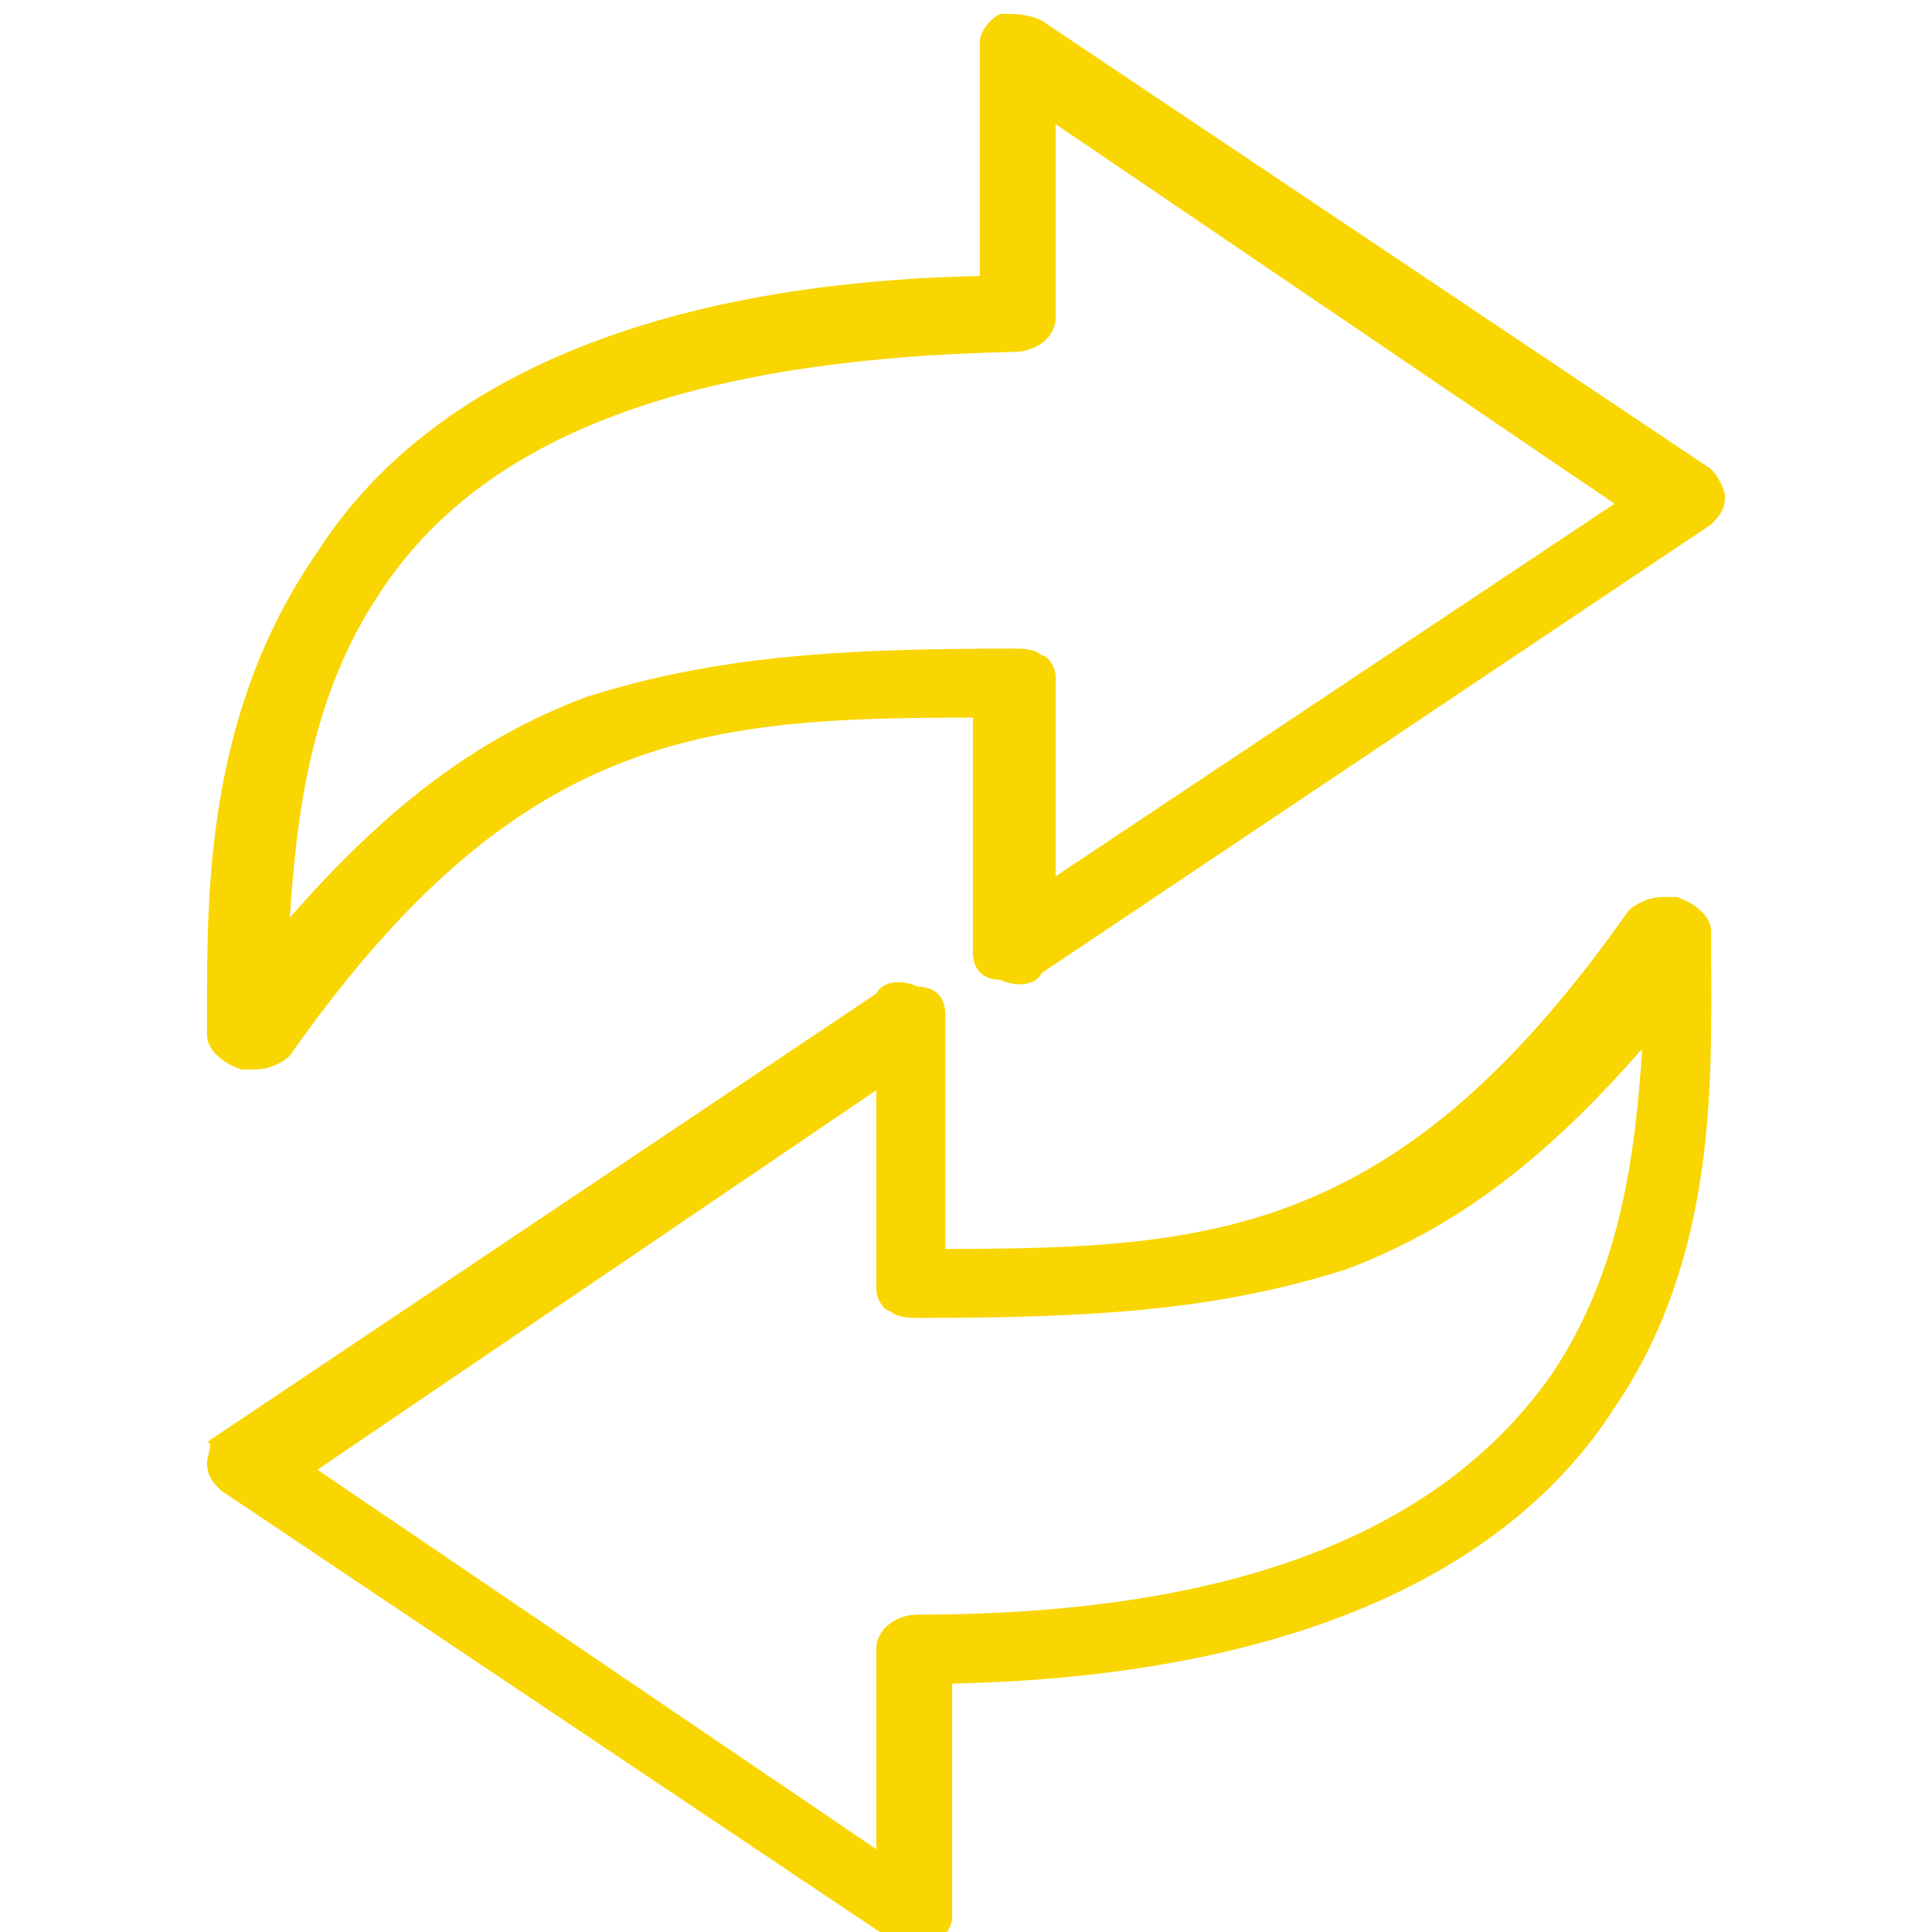
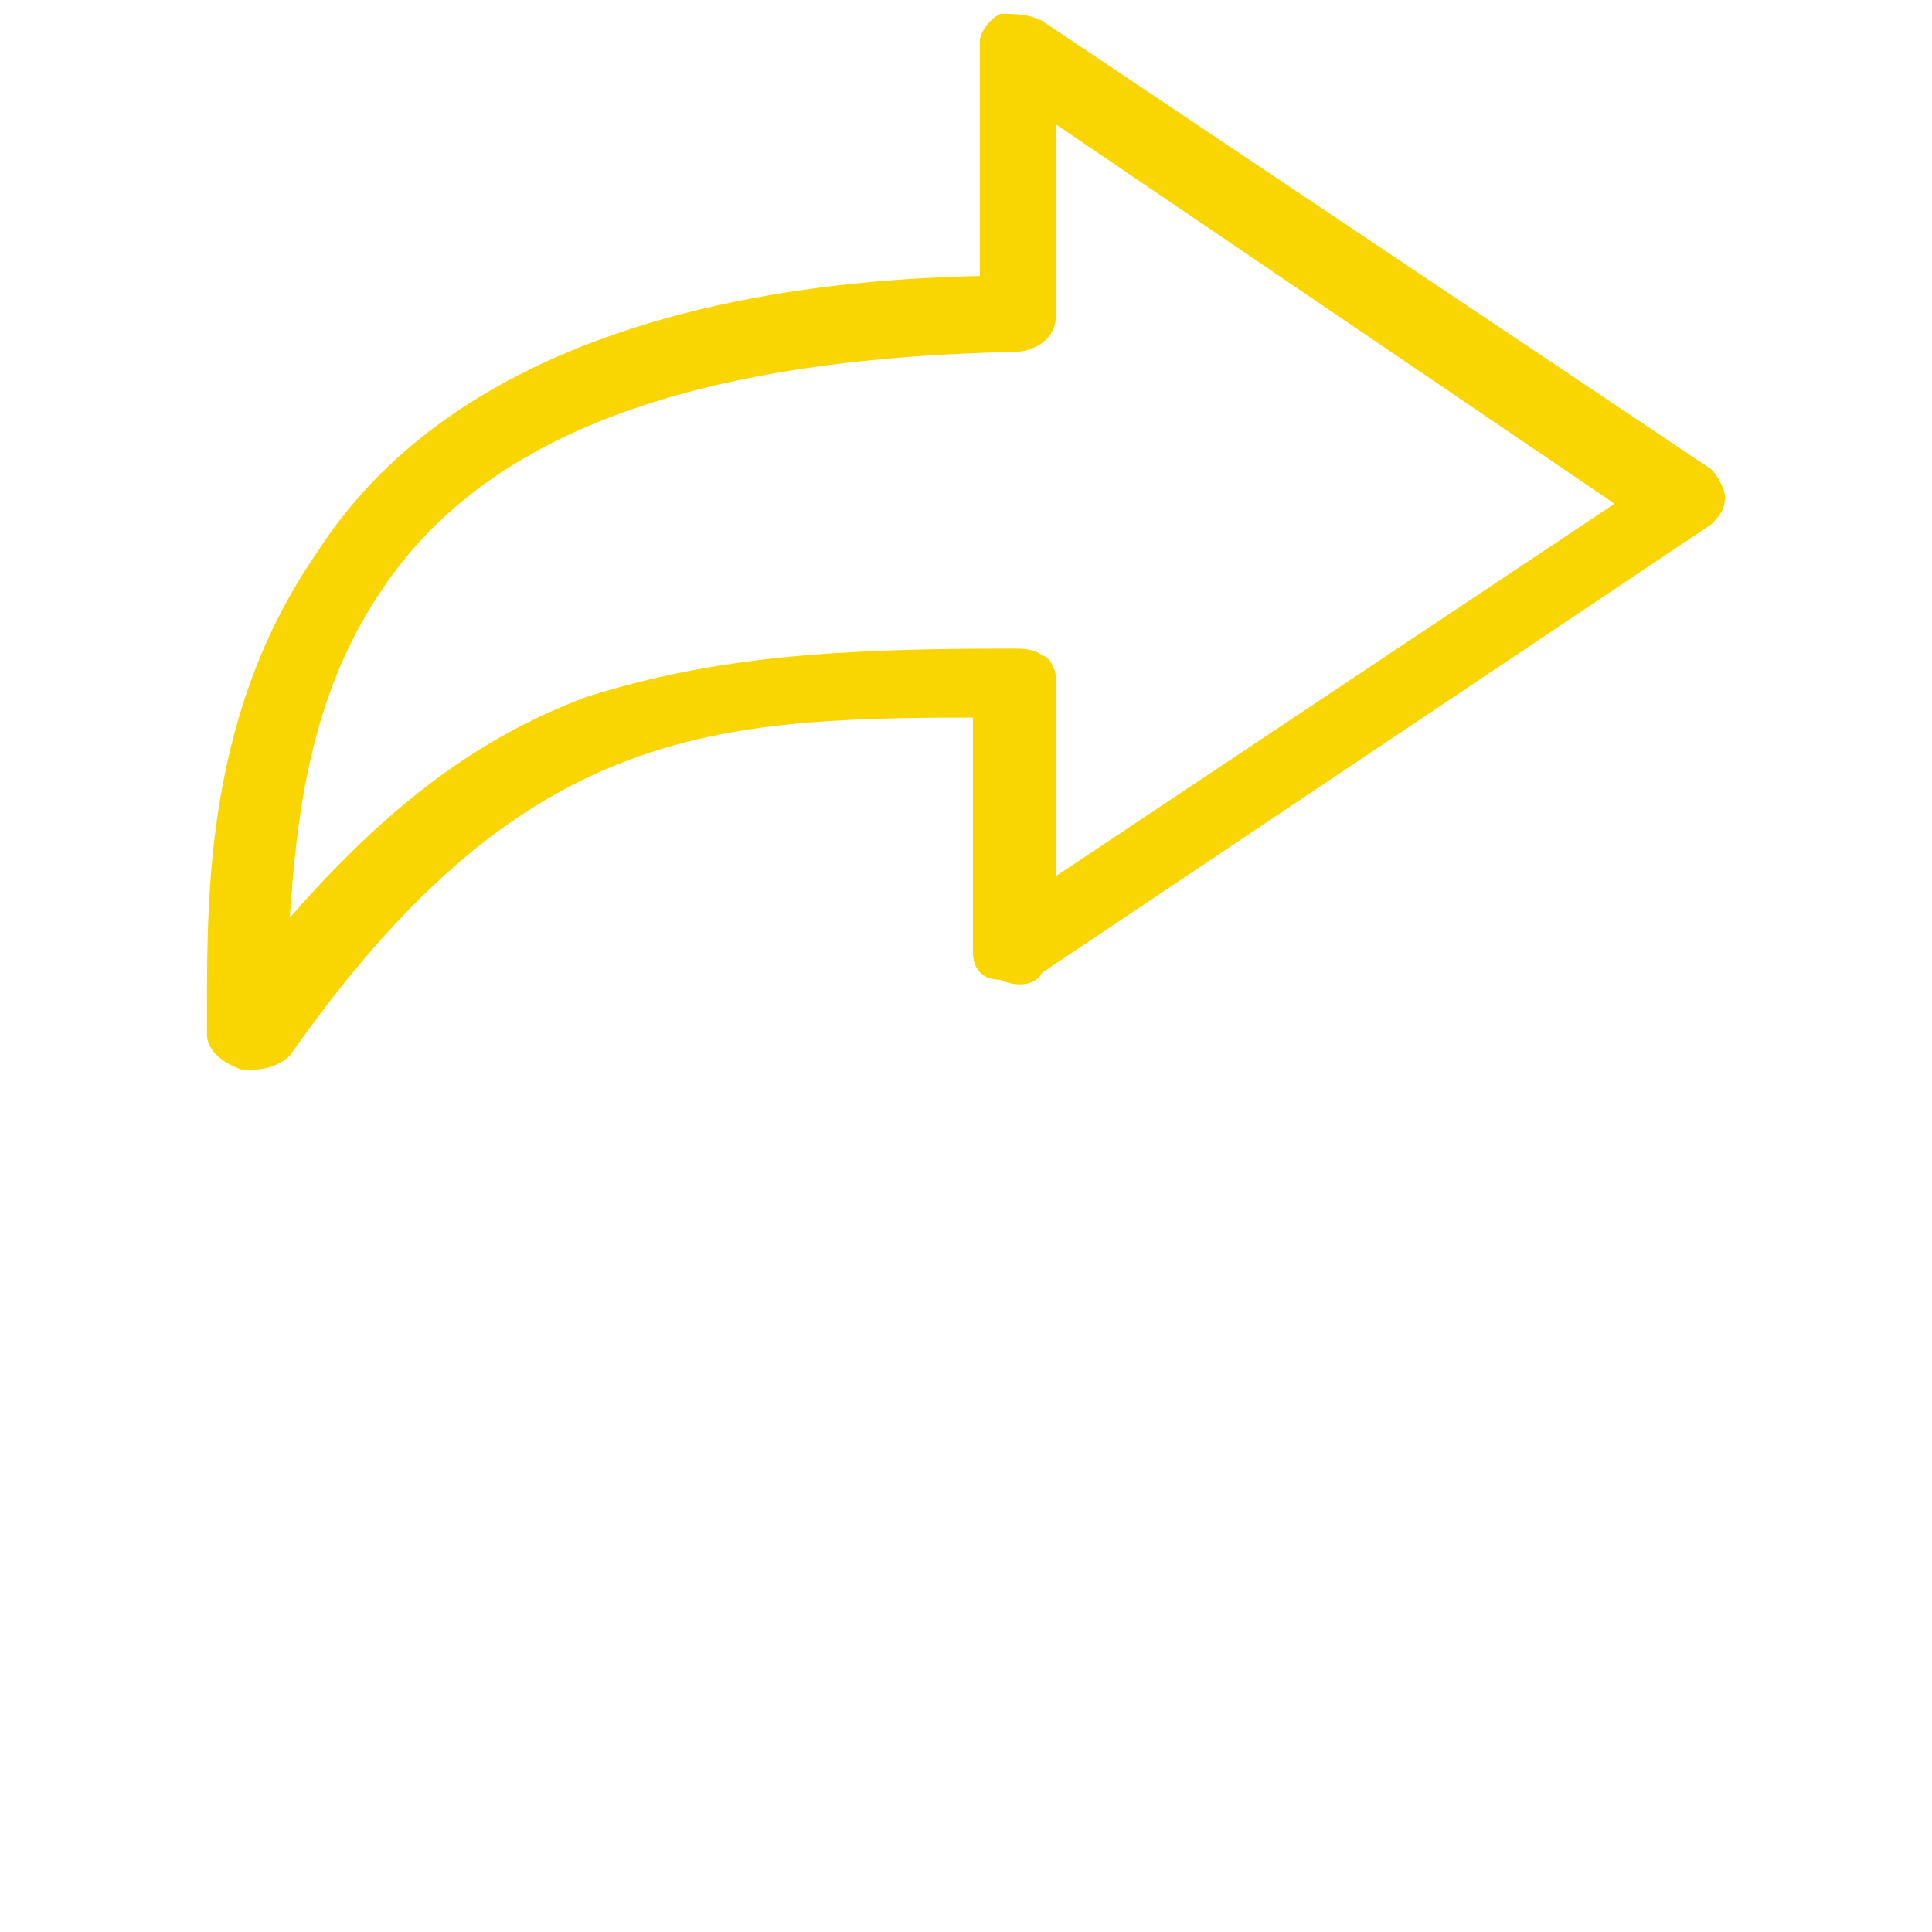
<svg xmlns="http://www.w3.org/2000/svg" width="28" height="28" viewBox="0 0 28 28">
  <defs>
    <style>
      .cls-1 {
      fill: #f9d602;
      fill-rule: evenodd;
      }
    </style>
  </defs>
  <path id="Forma_1" data-name="Forma 1" class="cls-1" d="M24.8,6.8l-9.7-6.5c-0.2-0.1-0.4-0.1-0.6-0.1c-0.2,0.1-0.3,0.3-0.3,0.4v3.4c-4.7,0.1-8,1.5-9.6,4       C3,10.3,3,12.9,3,14.6V15c0,0.2,0.2,0.4,0.5,0.5c0,0,0.1,0,0.2,0c0.2,0,0.4-0.1,0.5-0.2c3.3-4.7,6-4.9,9.9-4.9v3.4       c0,0.2,0.1,0.4,0.4,0.4c0.2,0.1,0.5,0.1,0.6-0.1l9.7-6.5C24.9,7.5,25,7.4,25,7.2C25,7.1,24.9,6.9,24.8,6.8L24.8,6.8z M15.3,12.7       V9.8c0-0.1-0.1-0.3-0.2-0.3c-0.1-0.1-0.3-0.1-0.4-0.1c-2.5,0-4.3,0.1-6.2,0.7c-1.6,0.6-2.9,1.6-4.3,3.2c0.1-1.5,0.3-3.2,1.3-4.7       C7,6.3,10,5.2,14.7,5.1c0.3,0,0.6-0.2,0.6-0.5V1.8l8.1,5.5L15.3,12.7z M15.3,12.7" />
-   <path id="Forma_1" data-name="Forma 1" class="cls-1" d="M3.2,21.6l9.7,6.5c0.2,0.1,0.4,0.1,0.6,0.1c0.2-0.1,0.3-0.3,0.3-0.4v-3.4c4.7-0.1,8-1.5,9.6-4       c1.5-2.2,1.4-4.8,1.4-6.5v-0.4c0-0.2-0.2-0.4-0.5-0.5c0,0-0.1,0-0.2,0c-0.2,0-0.4,0.1-0.5,0.2c-3.3,4.7-6,4.9-9.9,4.9v-3.4       c0-0.2-0.1-0.4-0.4-0.4c-0.2-0.1-0.5-0.1-0.6,0.1l-9.7,6.5C3.1,20.9,3,21.1,3,21.2C3,21.4,3.1,21.5,3.2,21.6L3.2,21.6z        M12.7,15.8v2.9c0,0.1,0.1,0.3,0.2,0.3c0.1,0.1,0.3,0.1,0.4,0.1c2.5,0,4.3-0.1,6.2-0.7c1.6-0.6,2.9-1.6,4.3-3.2       c-0.1,1.5-0.3,3.2-1.3,4.7c-1.6,2.3-4.6,3.5-9.2,3.5c-0.3,0-0.6,0.2-0.6,0.5v2.9l-8.1-5.5L12.7,15.8z M12.7,15.8" />
</svg>